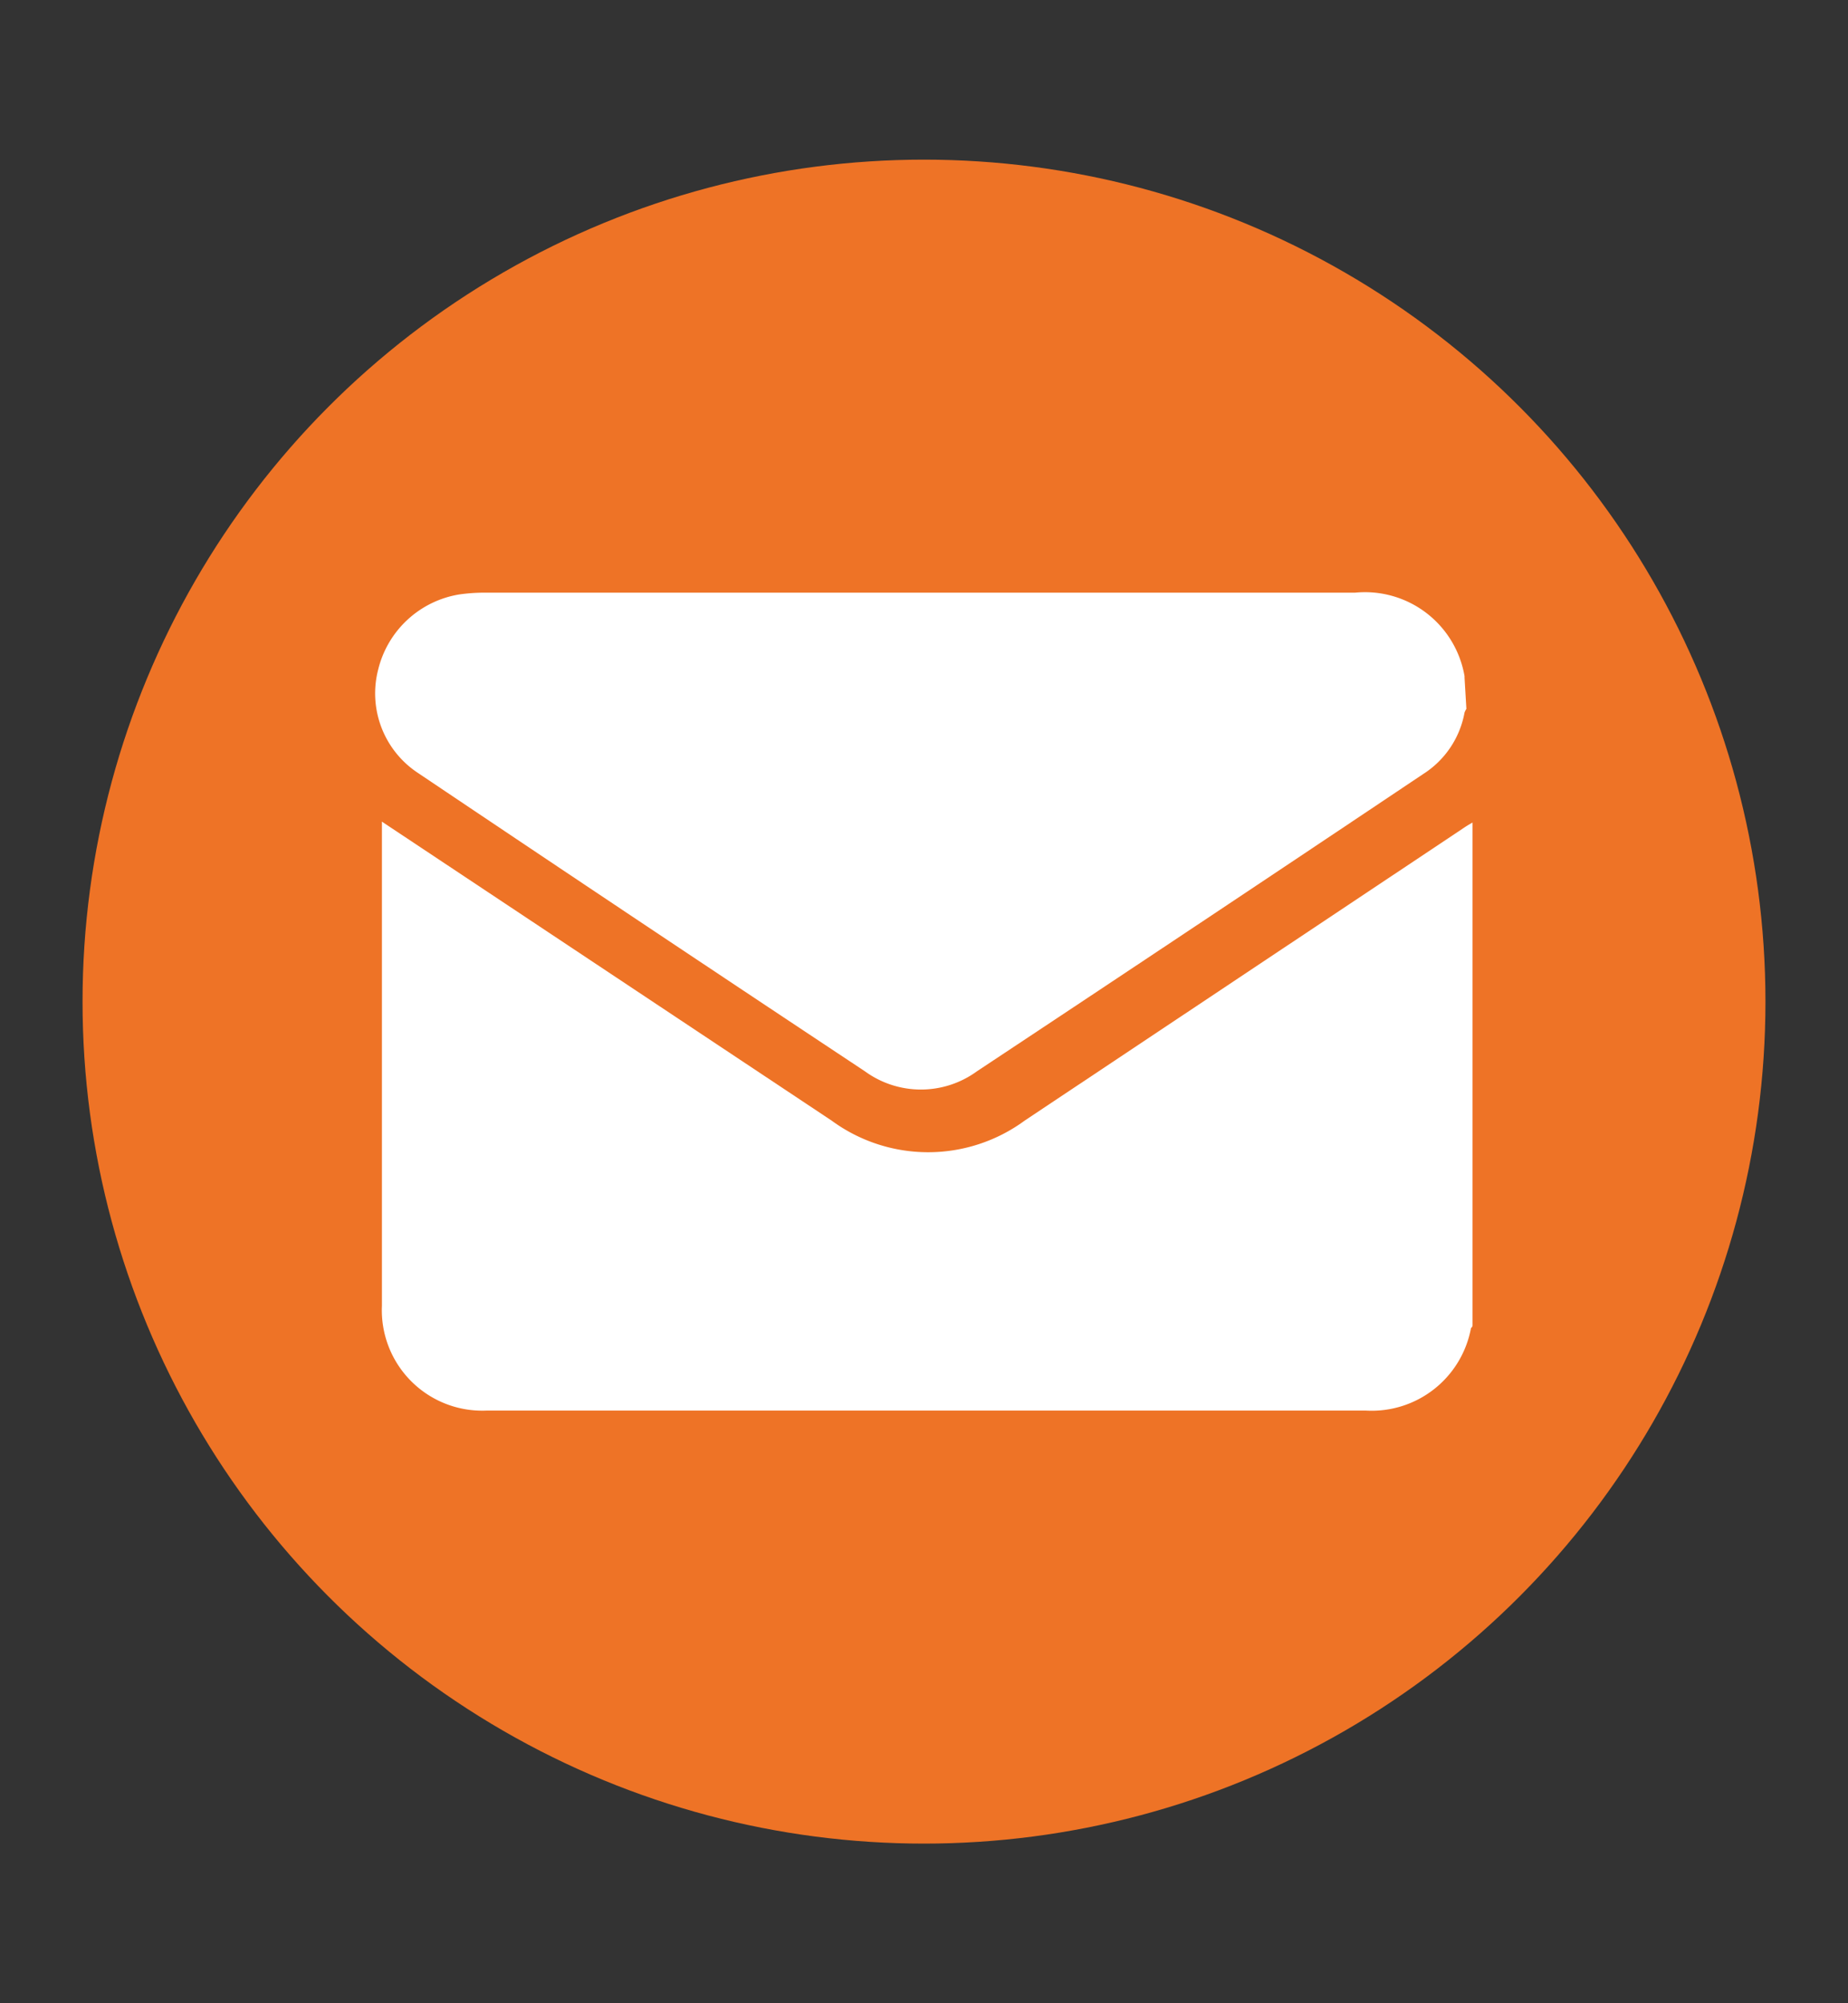
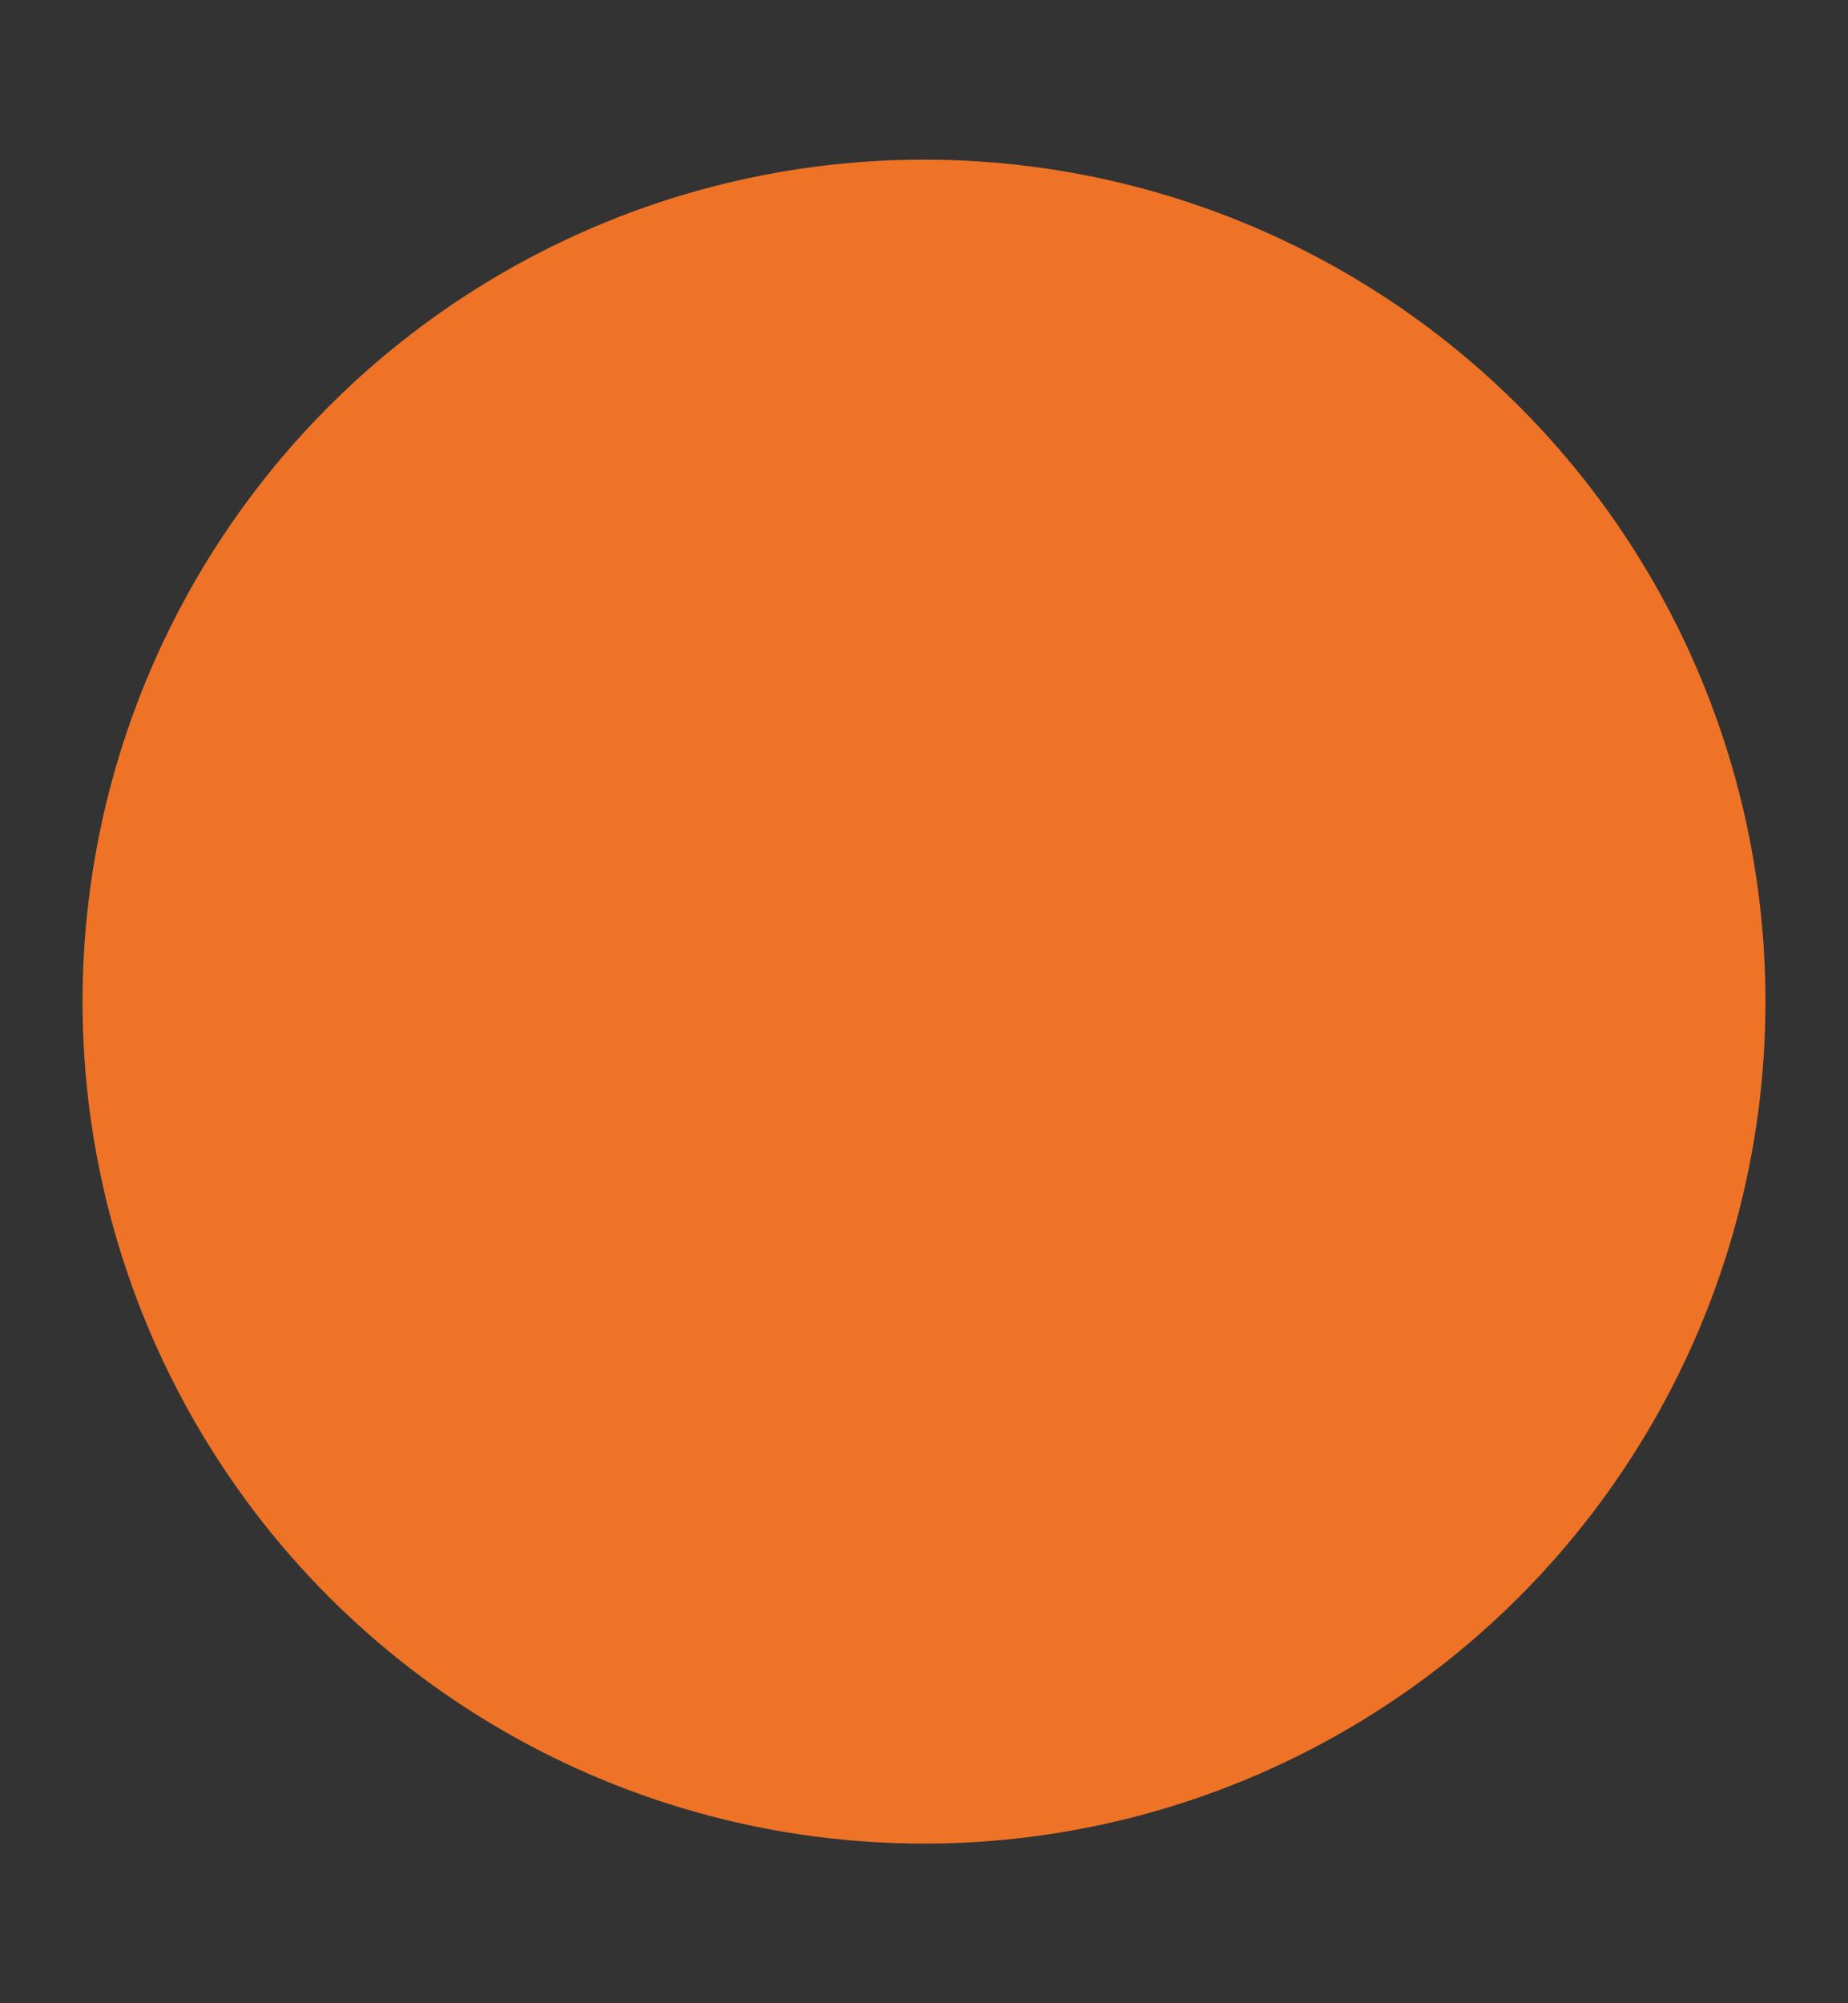
<svg xmlns="http://www.w3.org/2000/svg" id="Layer_1" data-name="Layer 1" viewBox="0 0 60 65">
  <rect x="0" y="0" width="60" height="65" fill="#333333" stroke="none" />
  <defs>
    <style>.cls-1{fill:#ee7326;}.cls-2{fill:#fff;}</style>
  </defs>
  <circle class="cls-1" cx="30" cy="32.5" r="27.32" />
-   <path class="cls-2" d="M47.81,26.69V43s0,.06-.05.09a3.28,3.28,0,0,1-3.41,2.68H15.79a3.26,3.26,0,0,1-3.39-3.4V27.06c0-.12,0-.24,0-.4l.21.14L27,36.36a5.3,5.3,0,0,0,6.27,0l14.2-9.46A3.72,3.72,0,0,1,47.81,26.69Z" />
-   <path class="cls-2" d="M47.61,23a.67.67,0,0,0-.06.12,3,3,0,0,1-1.35,2Q39,29.94,31.72,34.76a3.09,3.09,0,0,1-3.64,0q-7.26-4.81-14.51-9.68a3.09,3.09,0,0,1-1.29-3.36,3.25,3.25,0,0,1,2.62-2.43,5.79,5.79,0,0,1,.83-.06H44a3.28,3.28,0,0,1,3.55,2.71l0,.05Z" />
</svg>